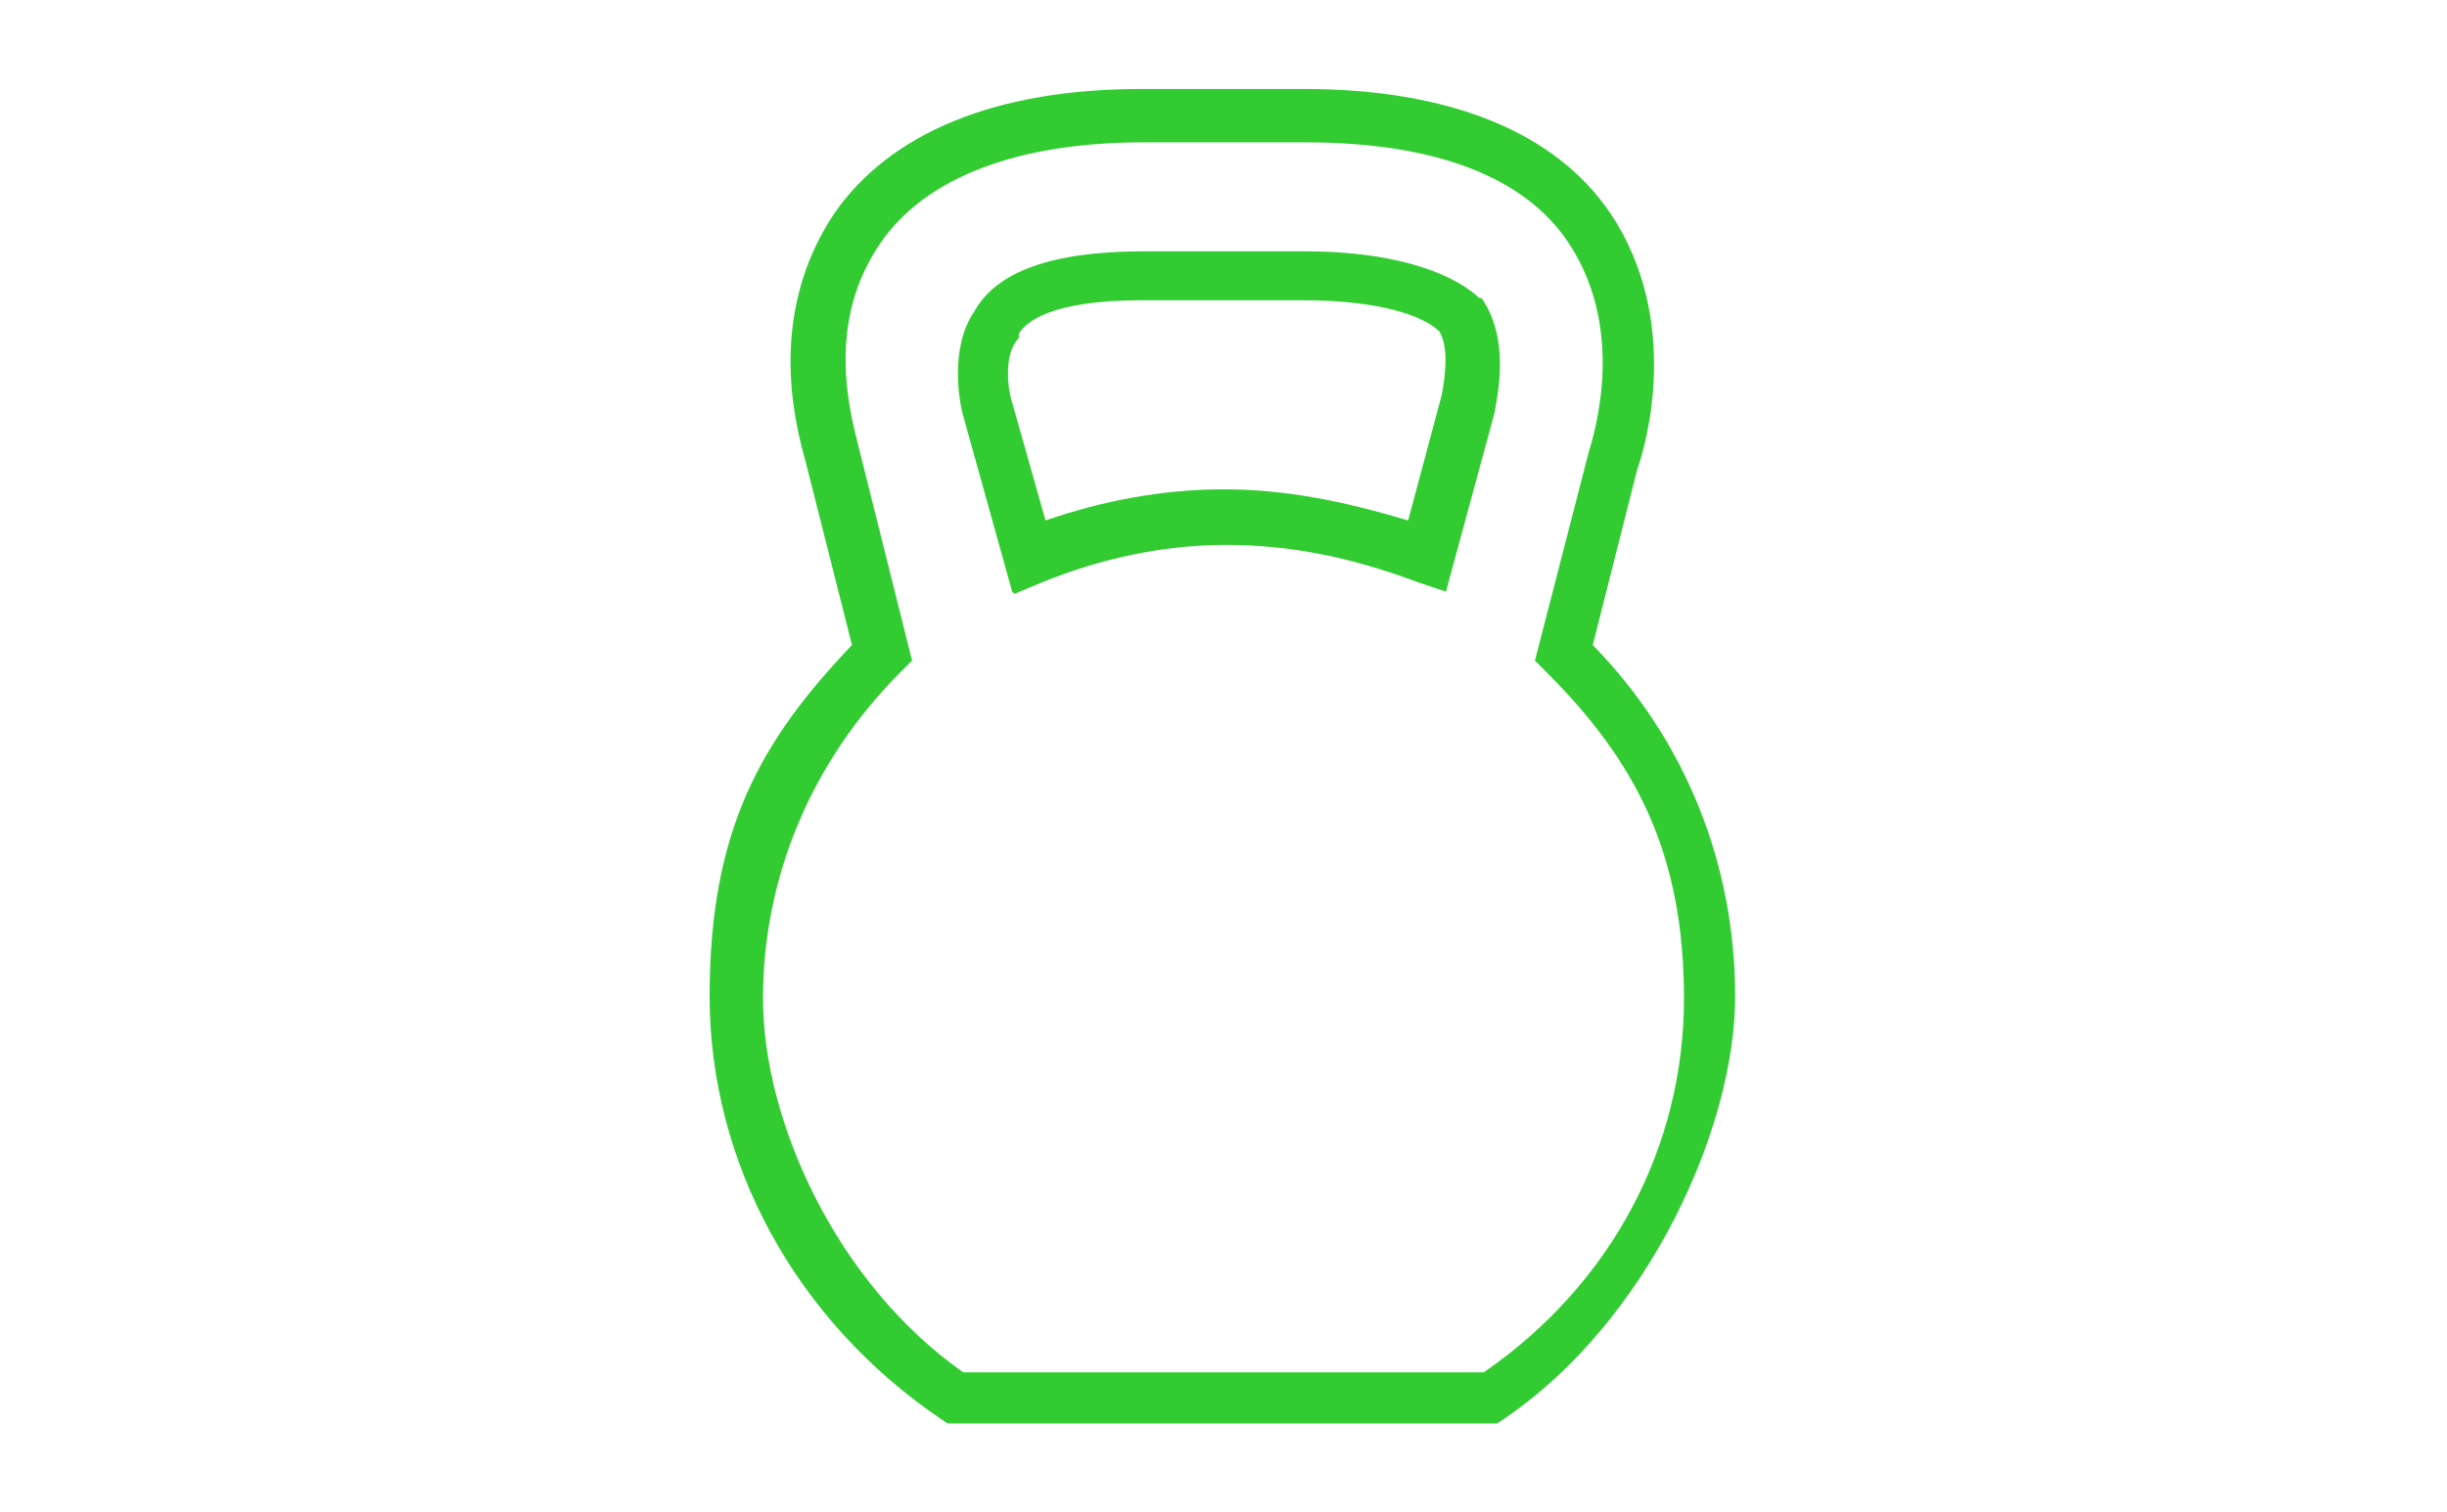
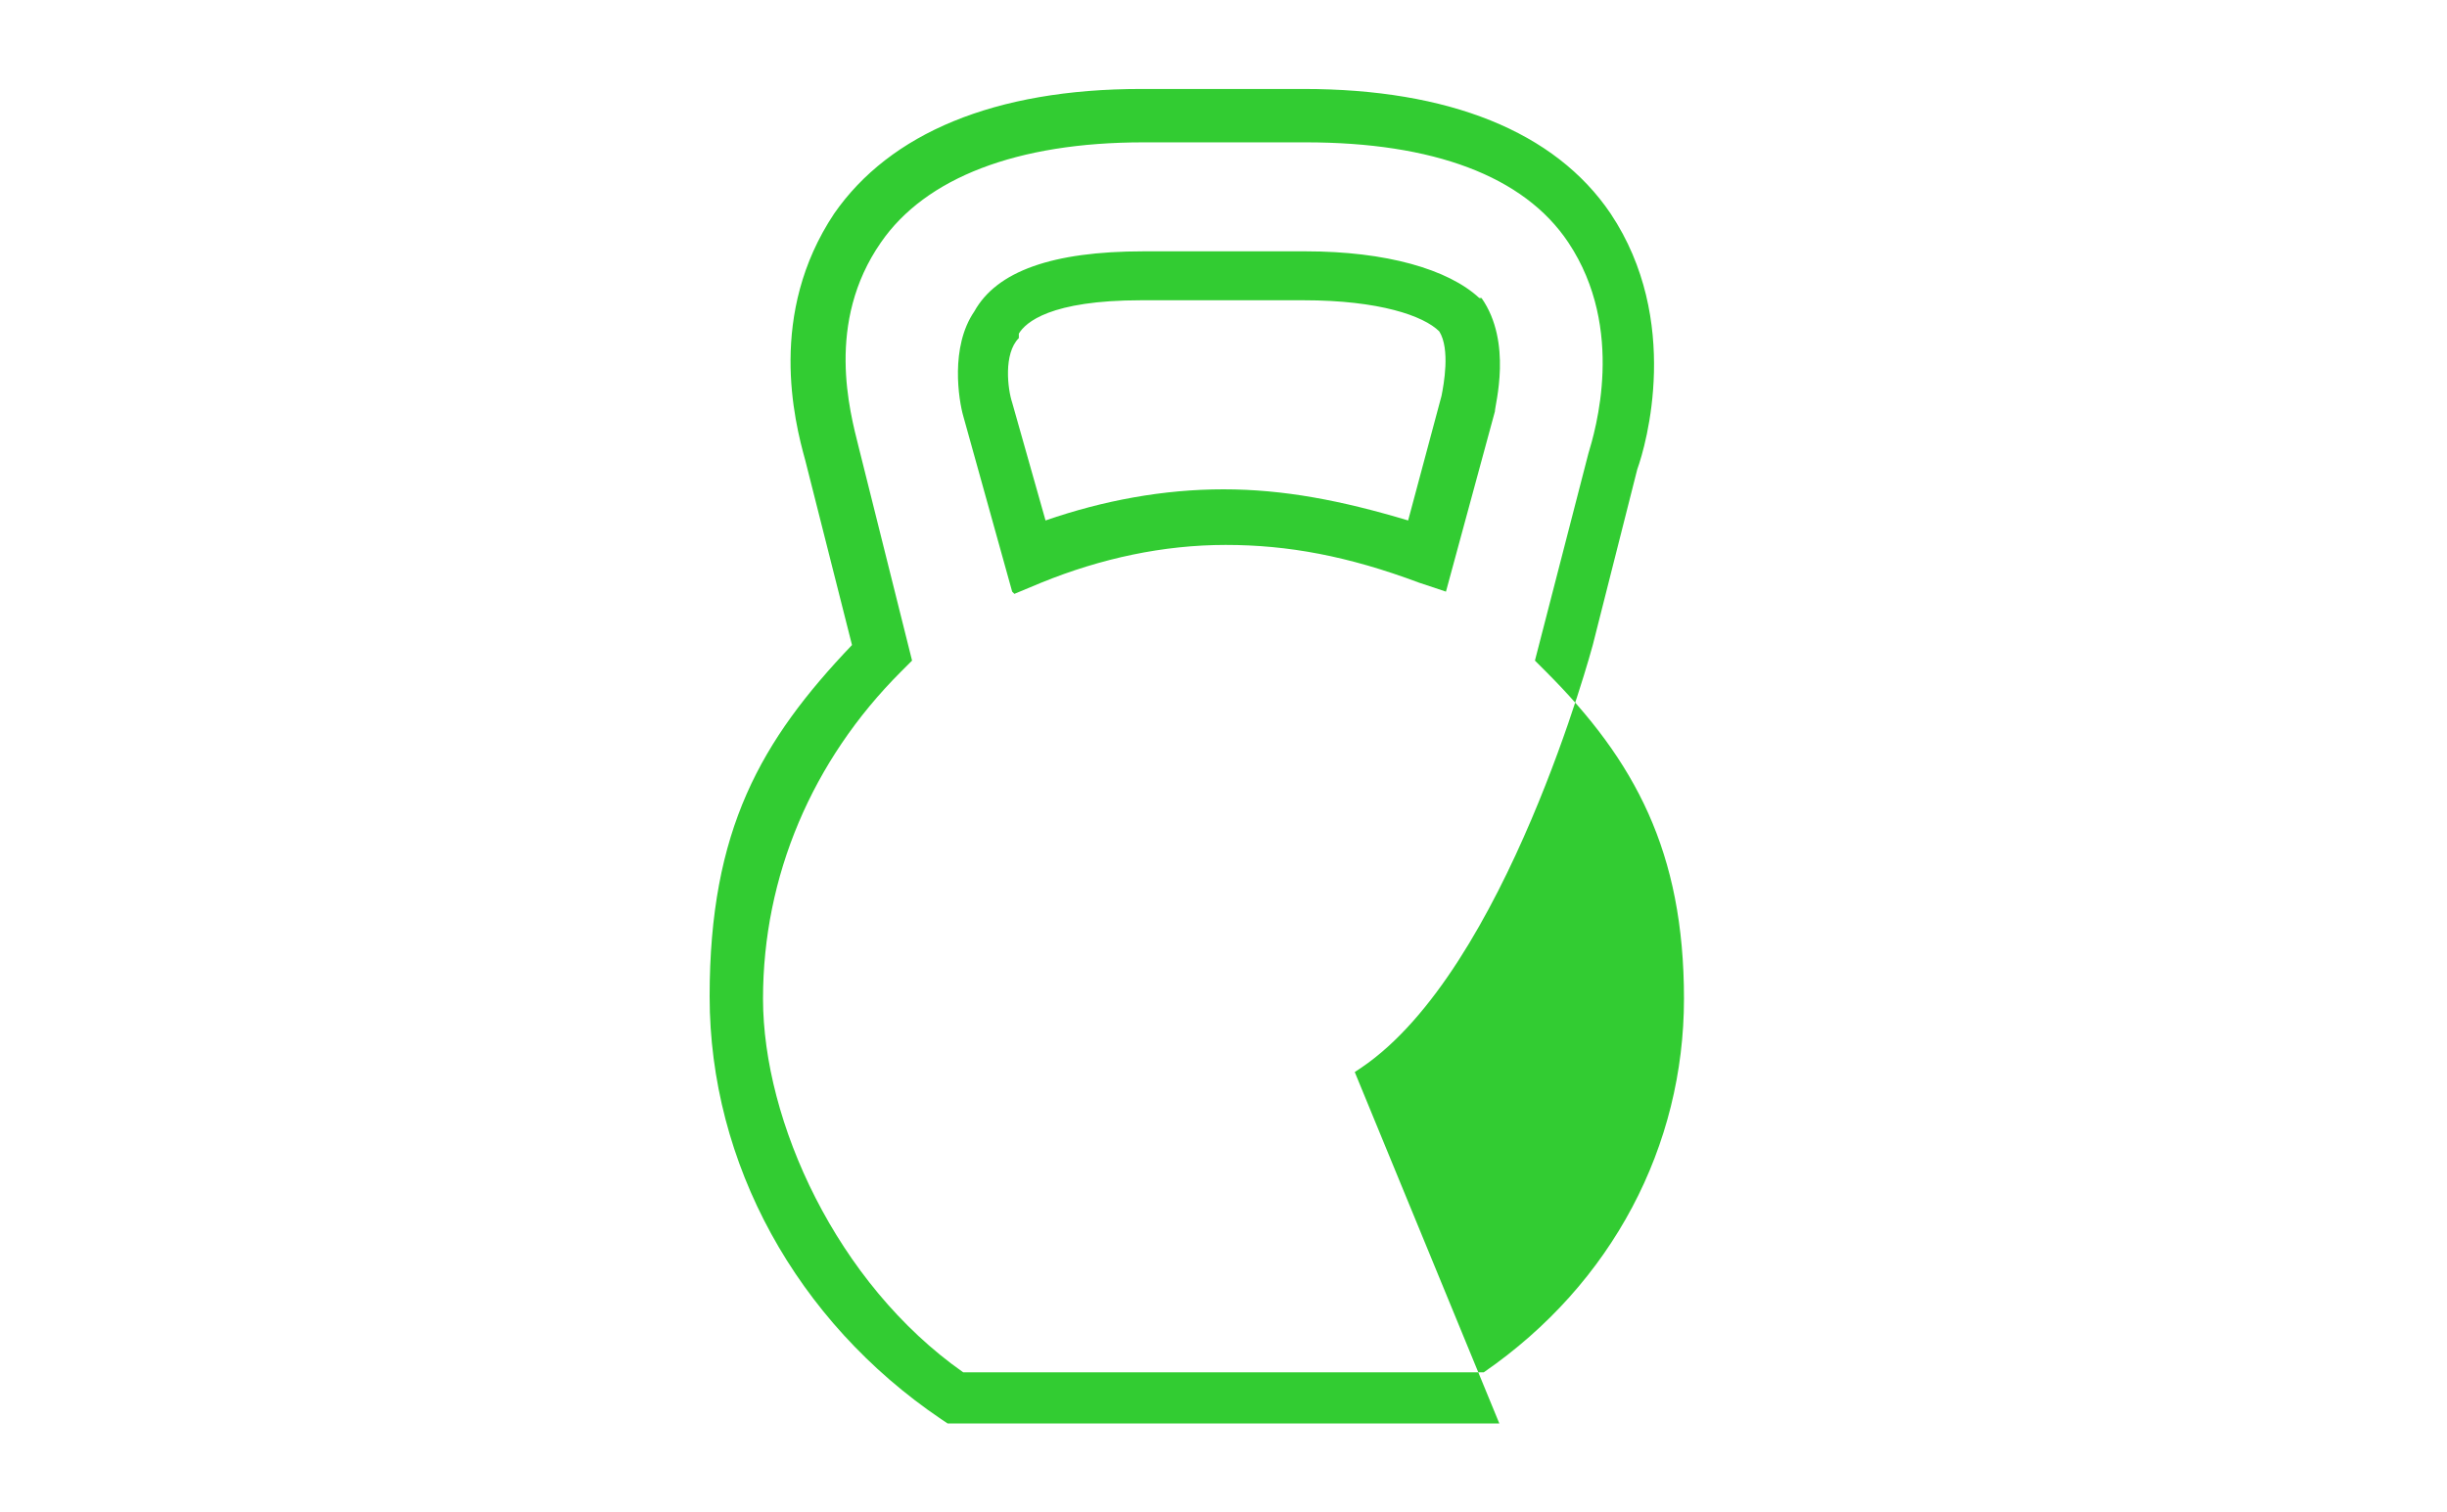
<svg xmlns="http://www.w3.org/2000/svg" id="Layer_1" version="1.1" viewBox="0 0 110 68">
  <defs>
    <style>
      .st0 {
        fill: #32cc32;
      }
    </style>
  </defs>
-   <path class="st0" d="M67.4,64h-24.8l-.3-.2c-6.5-4.4-10.4-11.5-10.4-19s2.3-11.5,6.4-15.8l-2.1-8.3c-.5-1.8-1.7-6.6,1.3-11.1,2.5-3.6,7.2-5.6,13.8-5.6h7.3c6.5,0,11.3,1.9,13.8,5.6,3.2,4.8,1.6,10.4,1.2,11.5l-2,7.9c4.2,4.3,6.4,9.9,6.4,15.8s-3.9,14.6-10.4,19l-.3.2ZM43.3,61.7h23.4c5.8-4,9-10.2,9-16.8s-2.2-10.7-6.2-14.7l-.5-.5,2.4-9.3c.3-1,1.7-5.6-.9-9.5-2-3-6.1-4.5-11.8-4.5h-7.3c-5.7,0-9.8,1.6-11.8,4.5-2.5,3.6-1.4,7.6-1,9.2l2.4,9.6-.5.5c-4,4-6.2,9.2-6.2,14.7s3.3,12.8,9,16.8ZM45.5,26.6l-2.2-7.9c-.2-.7-.6-3.1.5-4.7,1-1.8,3.5-2.7,7.6-2.7h7.3c3.6,0,6.4.8,7.8,2.1h.1c1.4,2,.6,4.8.6,5.1l-2.2,8.1-1.2-.4c-3.2-1.2-5.9-1.7-8.7-1.7s-5.6.6-8.3,1.7l-1.2.5ZM55,22c2.7,0,5.3.5,8.3,1.4l1.5-5.6c.1-.5.4-2.1-.1-2.9-.7-.7-2.7-1.4-6.1-1.4h-7.3c-4.1,0-5.2,1-5.5,1.5v.2c-.7.7-.5,2.3-.3,2.9l1.5,5.3c2.6-.9,5.3-1.4,8-1.4Z" />
+   <path class="st0" d="M67.4,64h-24.8l-.3-.2c-6.5-4.4-10.4-11.5-10.4-19s2.3-11.5,6.4-15.8l-2.1-8.3c-.5-1.8-1.7-6.6,1.3-11.1,2.5-3.6,7.2-5.6,13.8-5.6h7.3c6.5,0,11.3,1.9,13.8,5.6,3.2,4.8,1.6,10.4,1.2,11.5l-2,7.9s-3.9,14.6-10.4,19l-.3.2ZM43.3,61.7h23.4c5.8-4,9-10.2,9-16.8s-2.2-10.7-6.2-14.7l-.5-.5,2.4-9.3c.3-1,1.7-5.6-.9-9.5-2-3-6.1-4.5-11.8-4.5h-7.3c-5.7,0-9.8,1.6-11.8,4.5-2.5,3.6-1.4,7.6-1,9.2l2.4,9.6-.5.5c-4,4-6.2,9.2-6.2,14.7s3.3,12.8,9,16.8ZM45.5,26.6l-2.2-7.9c-.2-.7-.6-3.1.5-4.7,1-1.8,3.5-2.7,7.6-2.7h7.3c3.6,0,6.4.8,7.8,2.1h.1c1.4,2,.6,4.8.6,5.1l-2.2,8.1-1.2-.4c-3.2-1.2-5.9-1.7-8.7-1.7s-5.6.6-8.3,1.7l-1.2.5ZM55,22c2.7,0,5.3.5,8.3,1.4l1.5-5.6c.1-.5.4-2.1-.1-2.9-.7-.7-2.7-1.4-6.1-1.4h-7.3c-4.1,0-5.2,1-5.5,1.5v.2c-.7.7-.5,2.3-.3,2.9l1.5,5.3c2.6-.9,5.3-1.4,8-1.4Z" />
</svg>